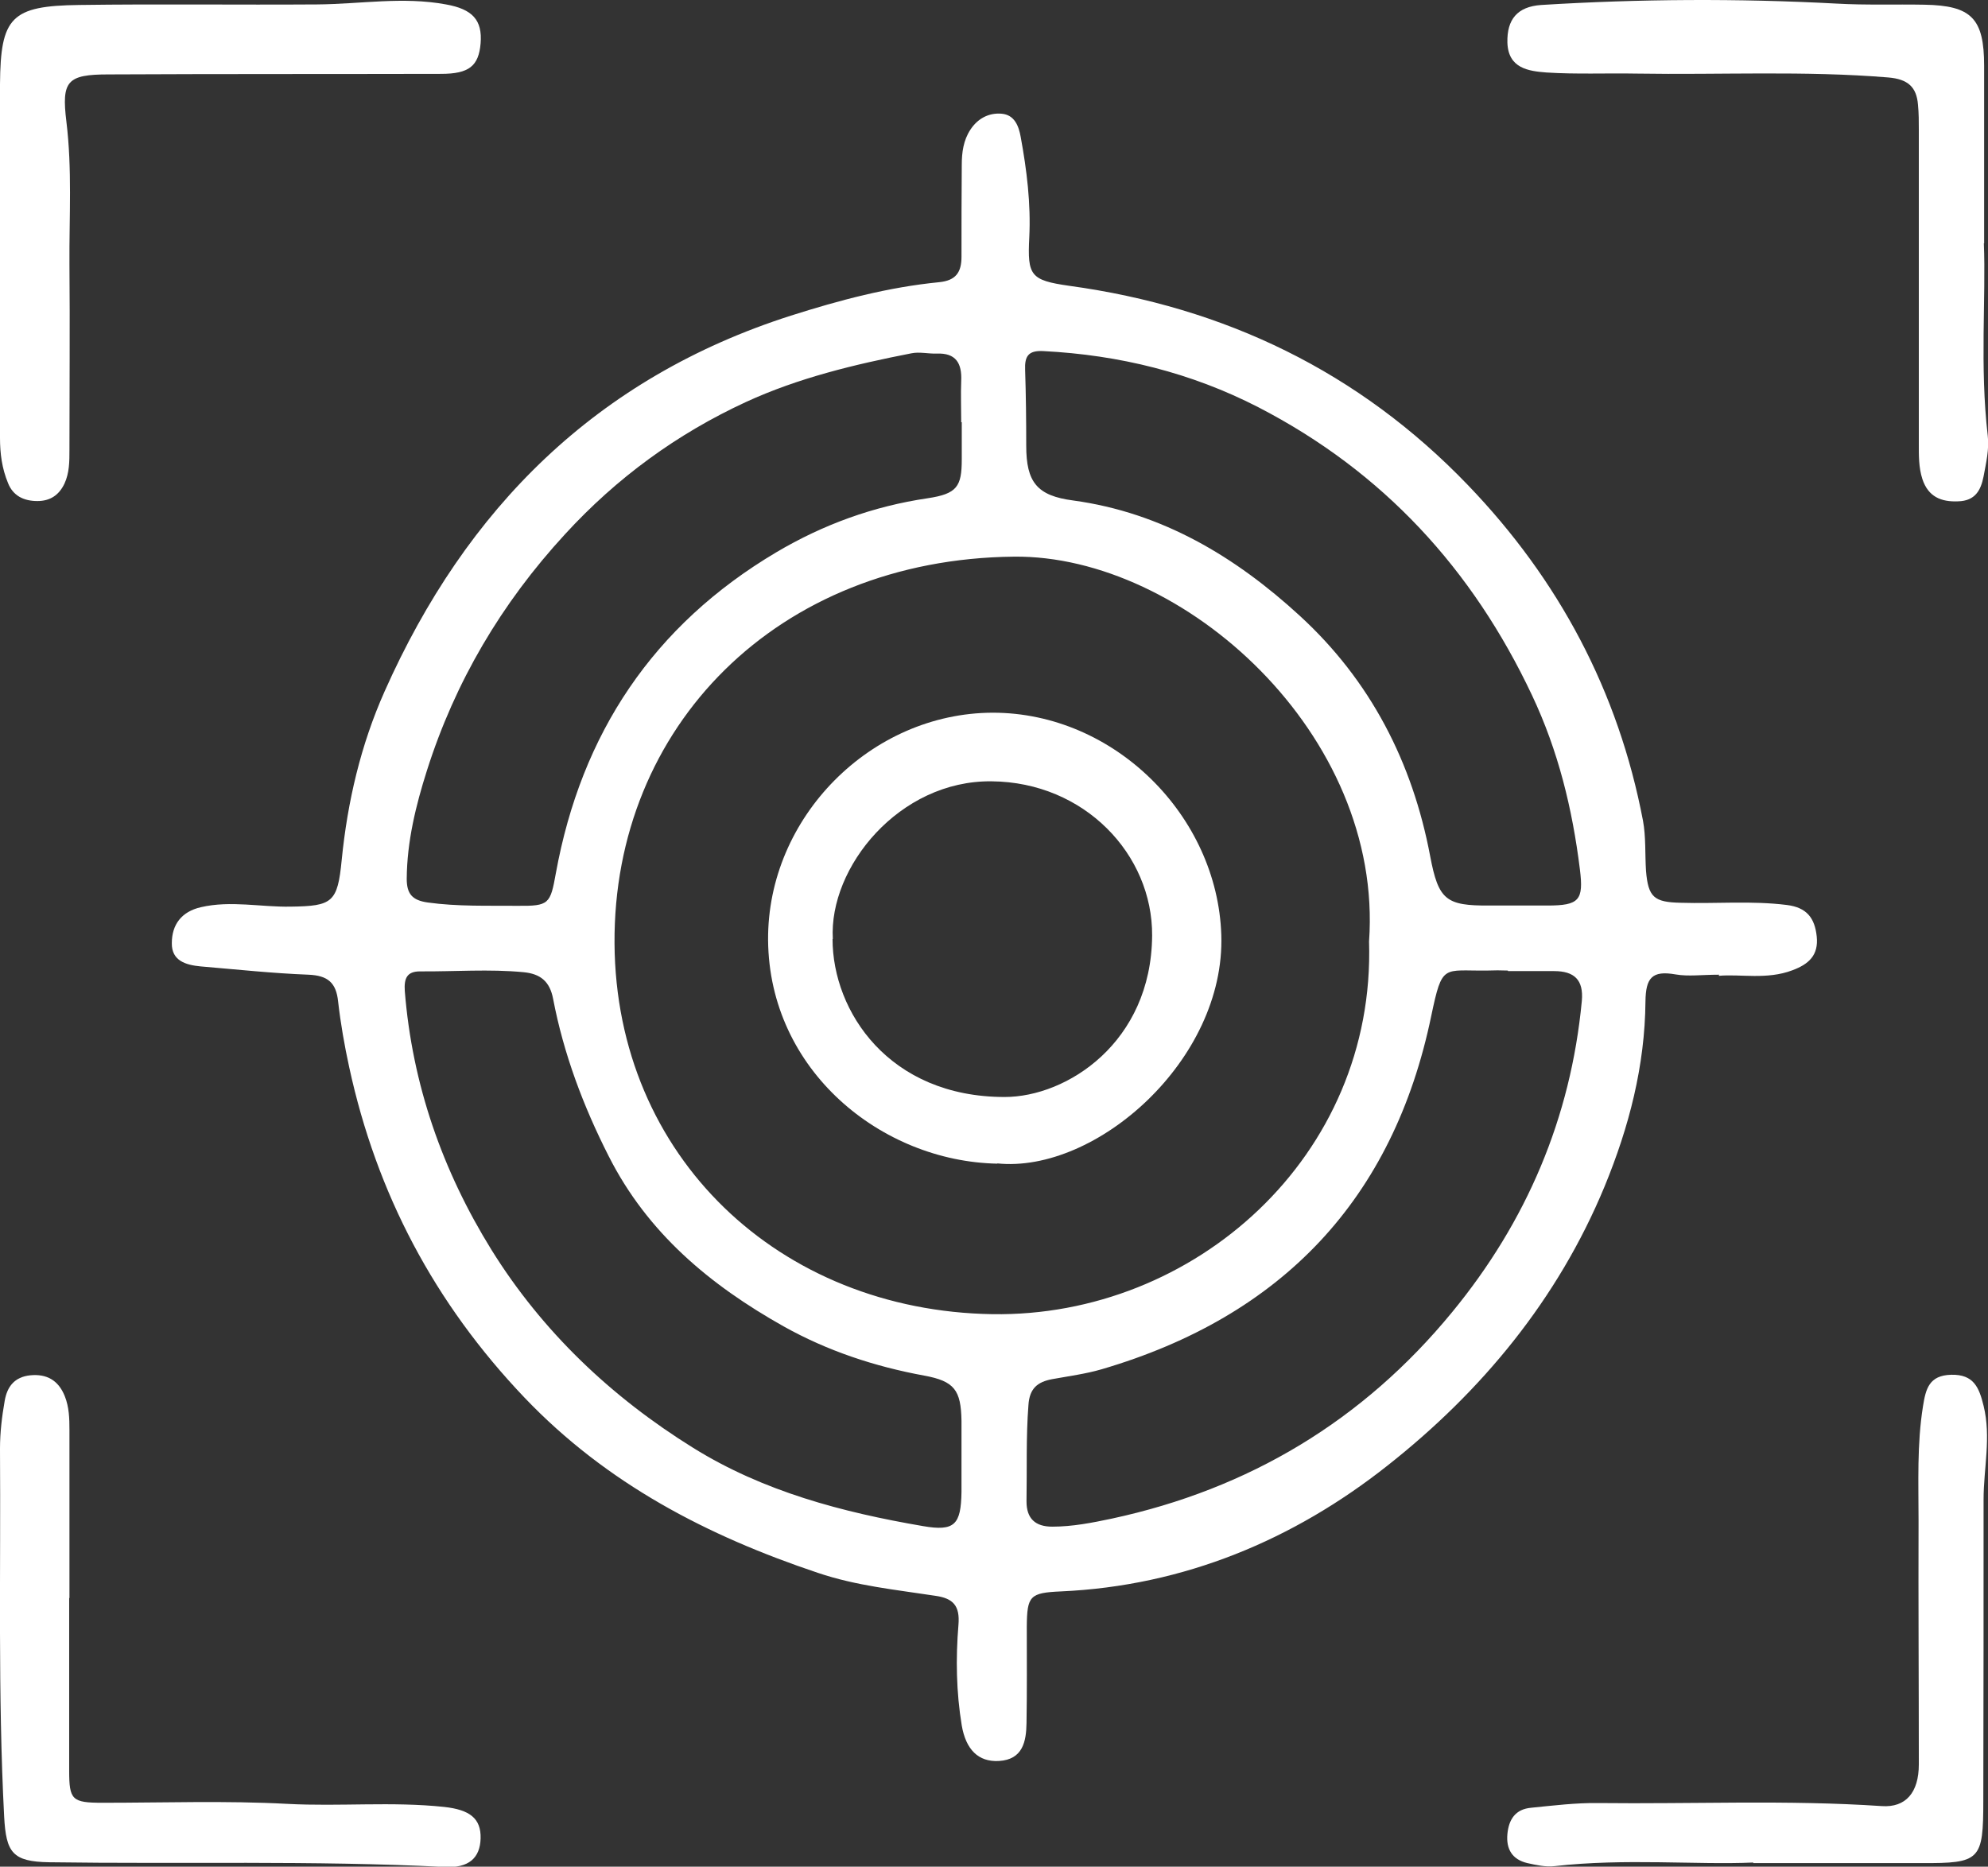
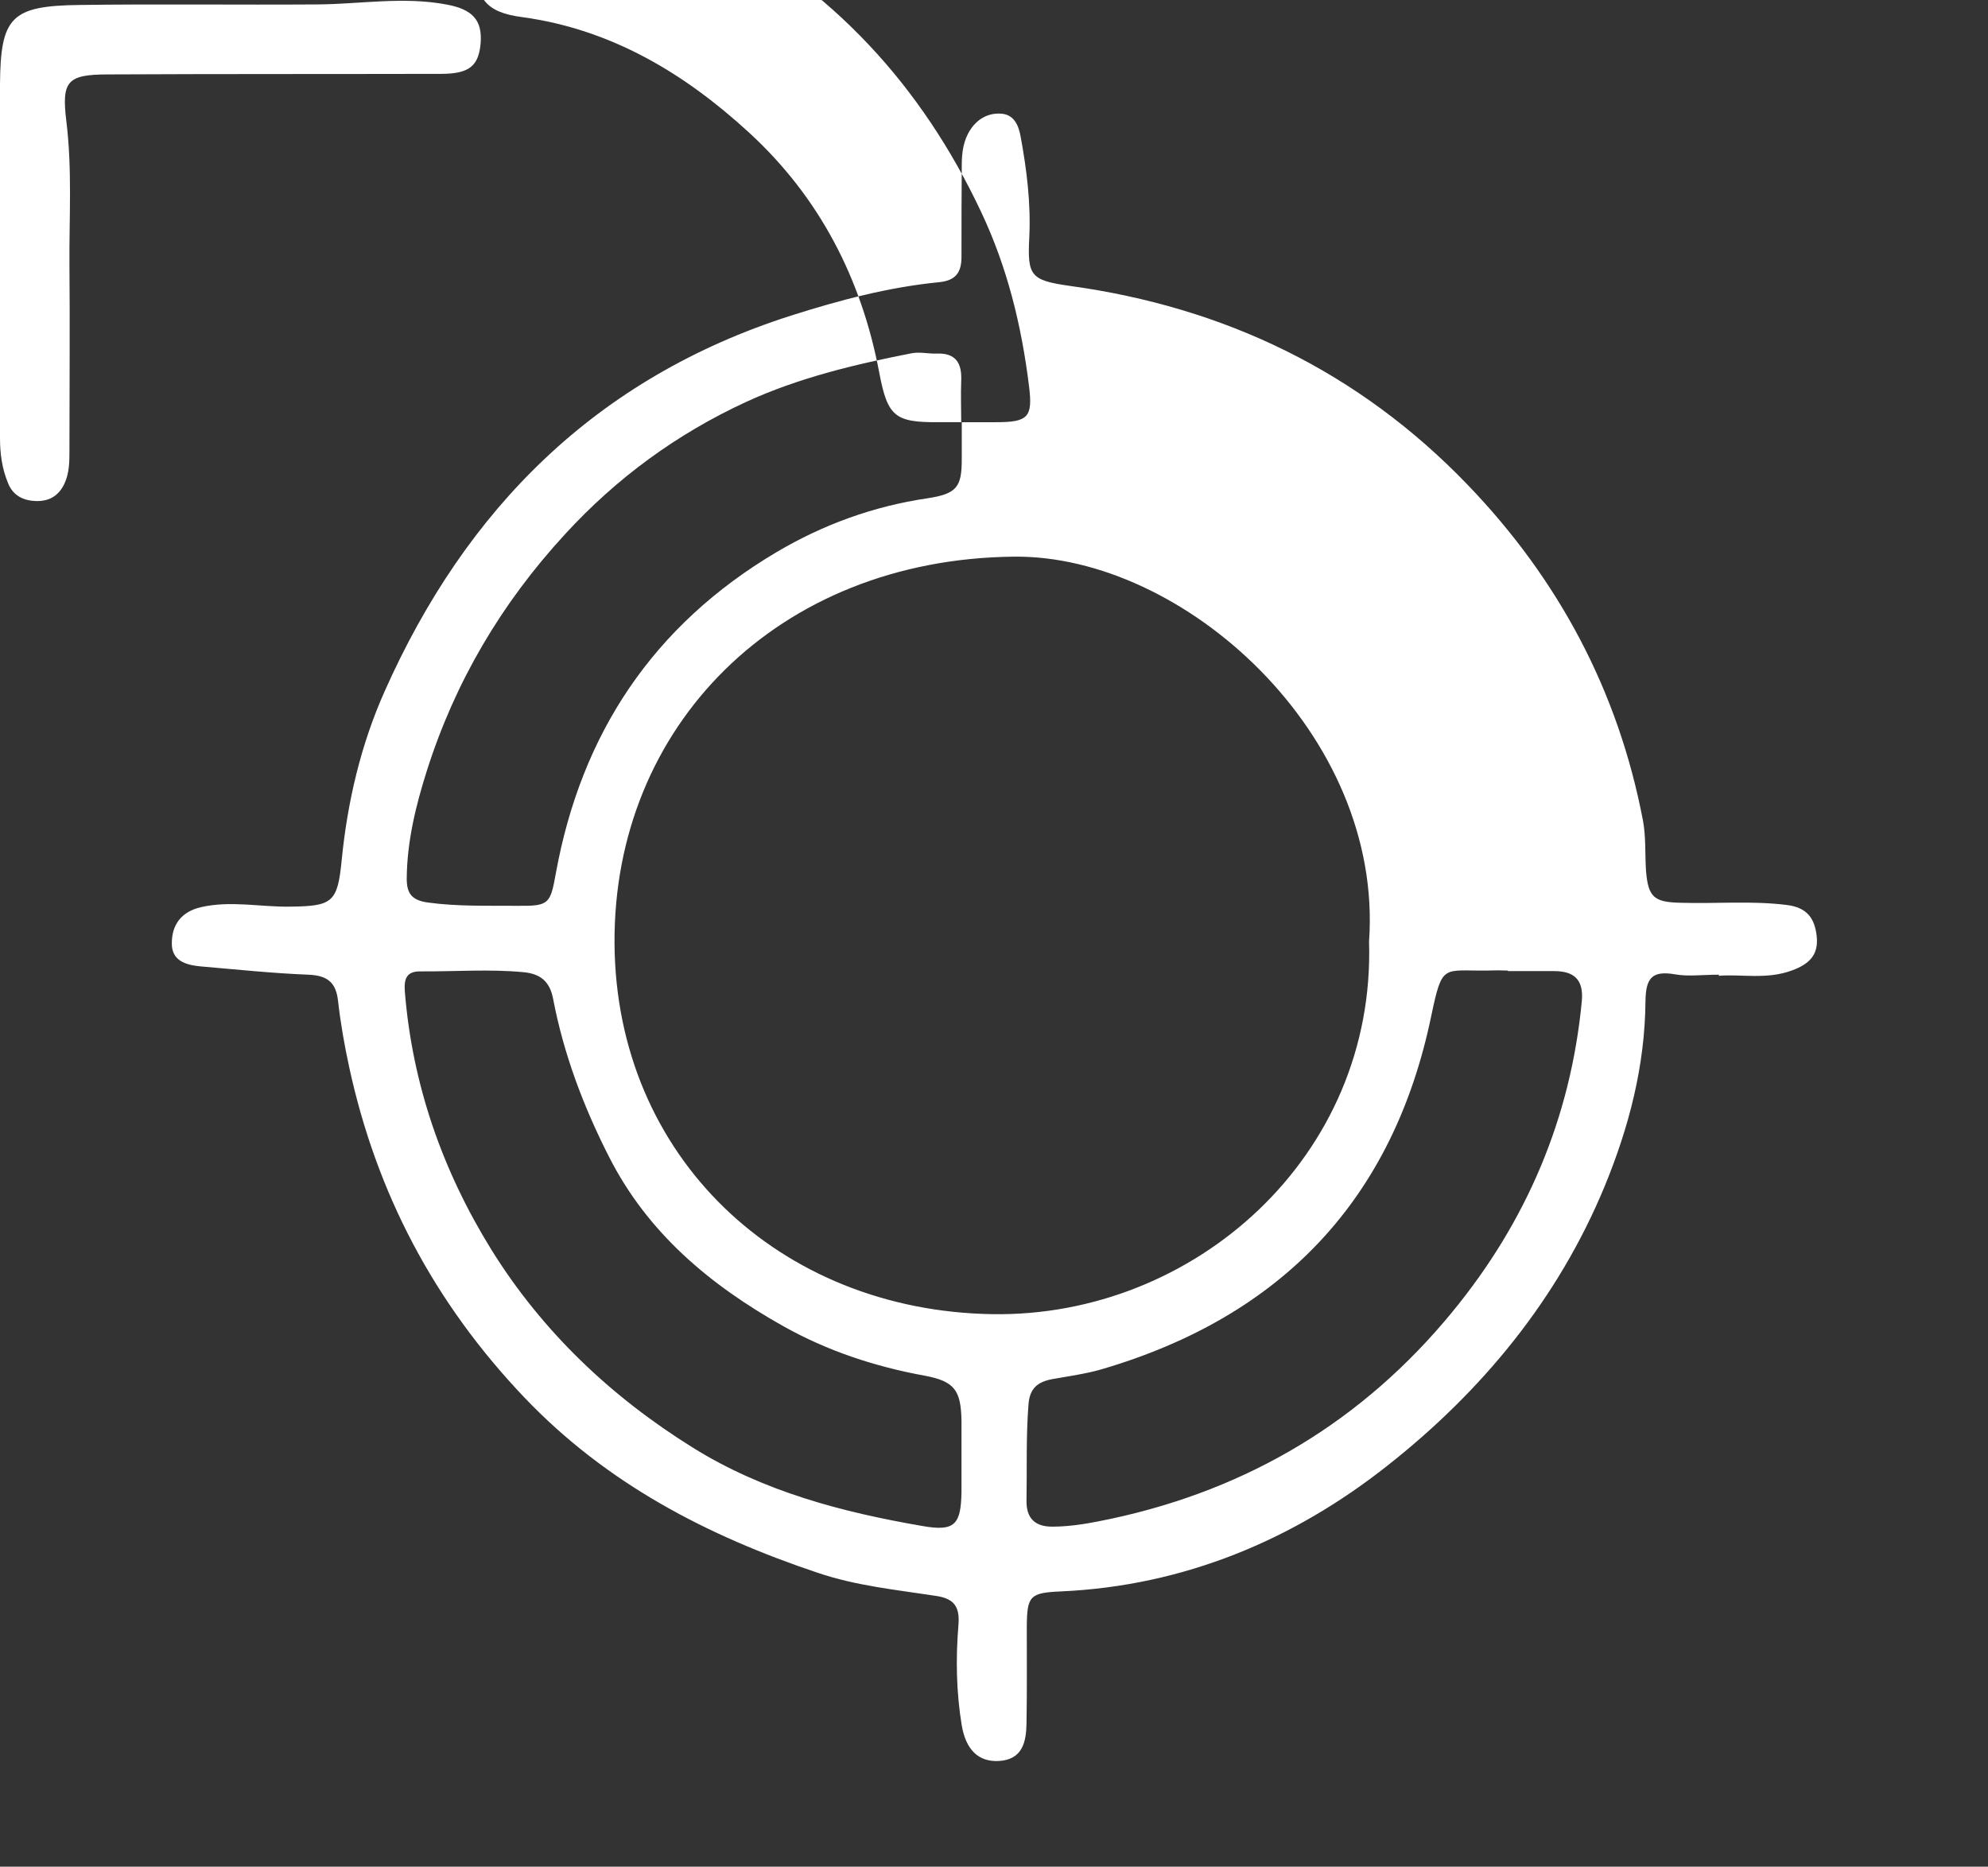
<svg xmlns="http://www.w3.org/2000/svg" id="Layer_2" viewBox="0 0 71.85 67.47">
  <rect x="0" y="0" width="71.85" height="67.47" fill="#333333" stroke="none" />
  <defs>
    <style>
      .cls-1 {
        fill: #fff;
      }
    </style>
  </defs>
  <g id="Capa_1">
    <g>
-       <path class="cls-1" d="M62.13,35.23c-.63,0-1.11.07-1.57-.01-.85-.15-1.08.12-1.09.98-.02,2.32-.59,4.53-1.48,6.69-1.69,4.08-4.44,7.4-7.84,10.08-3.4,2.69-7.36,4.35-11.8,4.55-1.13.05-1.23.16-1.24,1.27,0,1.16.01,2.33-.01,3.49-.01.66-.13,1.32-1,1.37-.75.04-1.19-.42-1.34-1.28-.2-1.21-.22-2.43-.12-3.64.06-.7-.2-.96-.83-1.05-1.43-.22-2.86-.36-4.25-.83-4-1.34-7.63-3.22-10.6-6.33-3.26-3.42-5.35-7.38-6.34-11.95-.17-.78-.31-1.58-.4-2.37-.07-.68-.37-.94-1.07-.97-1.3-.05-2.6-.19-3.9-.3-.53-.05-1.05-.2-1.04-.84,0-.67.35-1.14,1.05-1.3,1.08-.25,2.16,0,3.24-.02,1.52-.02,1.7-.15,1.85-1.69.21-2.11.69-4.16,1.55-6.09,2.94-6.61,7.65-11.33,14.68-13.58,1.76-.56,3.53-1.03,5.36-1.21.61-.06.81-.36.81-.92,0-1.11,0-2.22.01-3.32,0-.45.06-.89.31-1.27.26-.4.66-.62,1.13-.58.47.04.62.45.69.84.22,1.2.37,2.41.31,3.63-.07,1.38.04,1.55,1.44,1.75,5.63.77,10.48,3.11,14.41,7.2,3.29,3.42,5.44,7.46,6.33,12.13.11.59.07,1.21.11,1.82.08.95.29,1.13,1.25,1.15,1.28.04,2.56-.08,3.84.08.72.09,1.01.47,1.08,1.14.07.68-.29,1-.88,1.22-.92.35-1.88.13-2.66.2ZM49.48,34.03c.53-7.49-6.71-13.98-12.84-13.91-8.55.09-14.48,6.15-14.43,13.98.05,7.71,5.96,13.28,13.66,13.4,7.29.11,13.85-5.7,13.61-13.47ZM34.75,52.68h0c0-.44,0-.89,0-1.33-.02-1.1-.25-1.43-1.35-1.63-1.79-.33-3.49-.89-5.08-1.78-2.67-1.5-4.92-3.38-6.32-6.15-.92-1.81-1.63-3.7-2.01-5.69-.12-.63-.46-.9-1.06-.96-1.25-.12-2.5-.02-3.75-.03-.48,0-.58.26-.55.71.27,3.38,1.36,6.49,3.13,9.35,1.84,2.96,4.33,5.32,7.29,7.16,2.54,1.58,5.39,2.33,8.31,2.83,1.15.2,1.37-.06,1.39-1.23,0-.41,0-.83,0-1.24ZM54.5,35.08h0c-.25-.01-.5-.01-.75,0-1.6.02-1.62-.27-2.02,1.63-1.37,6.63-5.4,10.87-11.91,12.78-.58.17-1.2.25-1.8.36-.52.1-.81.33-.85.93-.09,1.16-.05,2.32-.07,3.49,0,.62.32.91.93.91.73,0,1.44-.14,2.15-.29,4.97-1.07,9.09-3.55,12.3-7.46,2.69-3.27,4.29-7.02,4.69-11.25.07-.77-.28-1.08-1-1.08-.56,0-1.11,0-1.67,0ZM34.76,15.26h-.02c0-.5-.02-1,0-1.49.03-.64-.19-1.02-.89-.99-.3.01-.62-.07-.91-.01-2.05.4-4.09.89-5.98,1.76-2.49,1.15-4.67,2.74-6.54,4.78-2.3,2.5-3.97,5.33-4.99,8.54-.4,1.26-.72,2.56-.73,3.91,0,.54.19.78.76.86,1.08.15,2.17.11,3.25.12,1.13.01,1.18-.06,1.38-1.18.92-5.05,3.52-8.96,7.97-11.6,1.69-1,3.5-1.66,5.46-1.95,1.07-.16,1.24-.42,1.24-1.41,0-.44,0-.89,0-1.33ZM54.67,32.73c.42,0,.84,0,1.25,0,1.16,0,1.32-.19,1.18-1.31-.27-2.18-.78-4.28-1.73-6.29-2.15-4.56-5.38-8.08-9.89-10.41-2.43-1.25-5.03-1.89-7.77-2.03-.55-.03-.68.19-.66.68.03.91.04,1.83.04,2.74,0,1.32.39,1.81,1.7,1.98,3.22.44,5.87,2.04,8.19,4.17,2.55,2.34,4.07,5.29,4.71,8.69.3,1.58.57,1.79,2.14,1.78.28,0,.56,0,.84,0Z" />
+       <path class="cls-1" d="M62.13,35.23c-.63,0-1.11.07-1.57-.01-.85-.15-1.08.12-1.09.98-.02,2.32-.59,4.53-1.48,6.69-1.69,4.08-4.44,7.4-7.84,10.08-3.4,2.69-7.36,4.35-11.8,4.55-1.13.05-1.23.16-1.24,1.27,0,1.16.01,2.33-.01,3.49-.01.66-.13,1.32-1,1.37-.75.04-1.19-.42-1.34-1.28-.2-1.21-.22-2.43-.12-3.64.06-.7-.2-.96-.83-1.05-1.43-.22-2.86-.36-4.25-.83-4-1.34-7.63-3.22-10.6-6.33-3.26-3.42-5.35-7.38-6.34-11.95-.17-.78-.31-1.58-.4-2.37-.07-.68-.37-.94-1.07-.97-1.3-.05-2.6-.19-3.9-.3-.53-.05-1.05-.2-1.04-.84,0-.67.35-1.14,1.05-1.3,1.08-.25,2.16,0,3.24-.02,1.52-.02,1.7-.15,1.85-1.69.21-2.11.69-4.16,1.55-6.09,2.94-6.61,7.65-11.33,14.68-13.58,1.76-.56,3.53-1.03,5.36-1.21.61-.06.81-.36.81-.92,0-1.11,0-2.22.01-3.32,0-.45.06-.89.31-1.27.26-.4.66-.62,1.13-.58.47.04.62.45.69.84.22,1.2.37,2.41.31,3.63-.07,1.38.04,1.55,1.44,1.75,5.63.77,10.48,3.11,14.41,7.2,3.29,3.42,5.44,7.46,6.33,12.13.11.59.07,1.21.11,1.82.08.95.29,1.13,1.25,1.15,1.28.04,2.56-.08,3.84.08.72.09,1.01.47,1.08,1.14.07.68-.29,1-.88,1.22-.92.35-1.88.13-2.66.2ZM49.48,34.03c.53-7.49-6.71-13.98-12.84-13.91-8.55.09-14.48,6.15-14.43,13.98.05,7.71,5.96,13.28,13.66,13.4,7.29.11,13.85-5.7,13.61-13.47ZM34.75,52.68h0c0-.44,0-.89,0-1.33-.02-1.1-.25-1.43-1.35-1.63-1.79-.33-3.49-.89-5.08-1.78-2.67-1.5-4.92-3.38-6.32-6.15-.92-1.81-1.63-3.7-2.01-5.69-.12-.63-.46-.9-1.06-.96-1.25-.12-2.5-.02-3.75-.03-.48,0-.58.26-.55.71.27,3.38,1.36,6.49,3.13,9.35,1.84,2.96,4.33,5.32,7.29,7.16,2.54,1.58,5.39,2.33,8.31,2.83,1.15.2,1.37-.06,1.39-1.23,0-.41,0-.83,0-1.24ZM54.5,35.08h0c-.25-.01-.5-.01-.75,0-1.6.02-1.62-.27-2.02,1.63-1.37,6.63-5.4,10.87-11.91,12.78-.58.17-1.2.25-1.8.36-.52.1-.81.33-.85.93-.09,1.16-.05,2.32-.07,3.49,0,.62.32.91.93.91.73,0,1.44-.14,2.15-.29,4.97-1.07,9.09-3.55,12.3-7.46,2.69-3.27,4.29-7.02,4.69-11.25.07-.77-.28-1.08-1-1.08-.56,0-1.11,0-1.67,0ZM34.76,15.26h-.02c0-.5-.02-1,0-1.49.03-.64-.19-1.02-.89-.99-.3.01-.62-.07-.91-.01-2.05.4-4.09.89-5.98,1.76-2.49,1.15-4.67,2.74-6.54,4.78-2.3,2.5-3.97,5.33-4.99,8.54-.4,1.26-.72,2.56-.73,3.91,0,.54.19.78.76.86,1.08.15,2.17.11,3.25.12,1.13.01,1.18-.06,1.38-1.18.92-5.05,3.52-8.96,7.97-11.6,1.69-1,3.5-1.66,5.46-1.95,1.07-.16,1.24-.42,1.24-1.41,0-.44,0-.89,0-1.33Zc.42,0,.84,0,1.25,0,1.16,0,1.32-.19,1.18-1.31-.27-2.18-.78-4.28-1.73-6.29-2.15-4.56-5.38-8.08-9.89-10.41-2.43-1.25-5.03-1.89-7.77-2.03-.55-.03-.68.19-.66.68.03.91.04,1.83.04,2.74,0,1.32.39,1.81,1.7,1.98,3.22.44,5.87,2.04,8.19,4.17,2.55,2.34,4.07,5.29,4.71,8.69.3,1.58.57,1.79,2.14,1.78.28,0,.56,0,.84,0Z" />
      <path class="cls-1" d="M0,9.27C0,7.19,0,5.12,0,3.04.02.62.4.21,2.86.18c2.86-.04,5.73,0,8.6-.02,1.55-.01,3.1-.29,4.66,0,.95.17,1.32.56,1.25,1.41-.07.81-.41,1.1-1.43,1.1-4.01.01-8.01,0-12.02.02-1.5,0-1.7.24-1.52,1.71.21,1.71.1,3.43.11,5.14.02,2.24,0,4.48,0,6.72,0,.42,0,.83-.18,1.22-.2.42-.52.63-.98.63-.49,0-.88-.19-1.06-.65C.07,16.93,0,16.39,0,15.83c0-2.19,0-4.37,0-6.56h0Z" />
-       <path class="cls-1" d="M71.7,8.79c.08,1.97-.15,4.46.14,6.95.06.5-.06.99-.15,1.48-.1.51-.31.88-.91.9-.63.03-1.09-.17-1.3-.8-.14-.43-.13-.87-.13-1.32,0-3.77,0-7.53,0-11.3,0-.3,0-.61-.03-.91-.05-.65-.37-.93-1.07-.99-3.03-.25-6.07-.09-9.1-.14-1.09-.02-2.18.03-3.26-.04-.65-.05-1.38-.15-1.41-1.08-.02-.84.36-1.3,1.22-1.36,3.56-.22,7.12-.24,10.68-.05,1.05.06,2.11.02,3.17.04,1.7.03,2.16.49,2.16,2.21,0,1.97,0,3.93,0,6.42Z" />
-       <path class="cls-1" d="M2.5,57.76c0,2.08,0,4.15,0,6.23,0,1.07.1,1.17,1.21,1.17,2.23,0,4.46-.08,6.68.04,1.89.1,3.78-.09,5.66.11.92.1,1.34.41,1.32,1.14-.02.7-.42,1.08-1.31,1.03-4.76-.24-9.52-.1-14.28-.17-1.33-.02-1.56-.35-1.63-1.65C-.08,61.22.03,56.79,0,52.36c0-.59.07-1.16.17-1.73.09-.52.36-.86.92-.92.6-.06,1.02.18,1.25.75.16.4.17.81.17,1.23,0,2.02,0,4.04,0,6.07h0Z" />
-       <path class="cls-1" d="M63.37,67.32c-2.06.09-4.63-.16-7.18.13-.32.04-.67-.04-.99-.11-.55-.13-.77-.51-.72-1.05.05-.53.29-.9.86-.95.8-.08,1.61-.18,2.41-.17,3.42.04,6.84-.12,10.26.11.87.06,1.34-.49,1.34-1.51,0-2.93-.02-5.87-.01-8.8,0-1.38-.06-2.77.16-4.14.1-.63.22-1.12,1.02-1.14.82-.02,1.01.47,1.17,1.12.28,1.14,0,2.26,0,3.39,0,3.63,0,7.25-.01,10.88,0,2.16-.11,2.27-2.23,2.26-1.86,0-3.73,0-6.09,0Z" />
-       <path class="cls-1" d="M36.05,42.06c-4.2-.08-8.25-3.37-8.29-8.08-.03-4.44,3.72-8.21,8.12-8.22,4.4,0,8.12,3.73,8.26,8.03.15,4.52-4.53,8.63-8.1,8.26ZM30.09,33.94c0,2.62,2.04,5.71,6.22,5.71,2.25,0,5.3-1.97,5.33-5.83.02-2.94-2.45-5.55-5.8-5.58-3.34-.04-5.89,3.11-5.74,5.7Z" />
    </g>
  </g>
</svg>